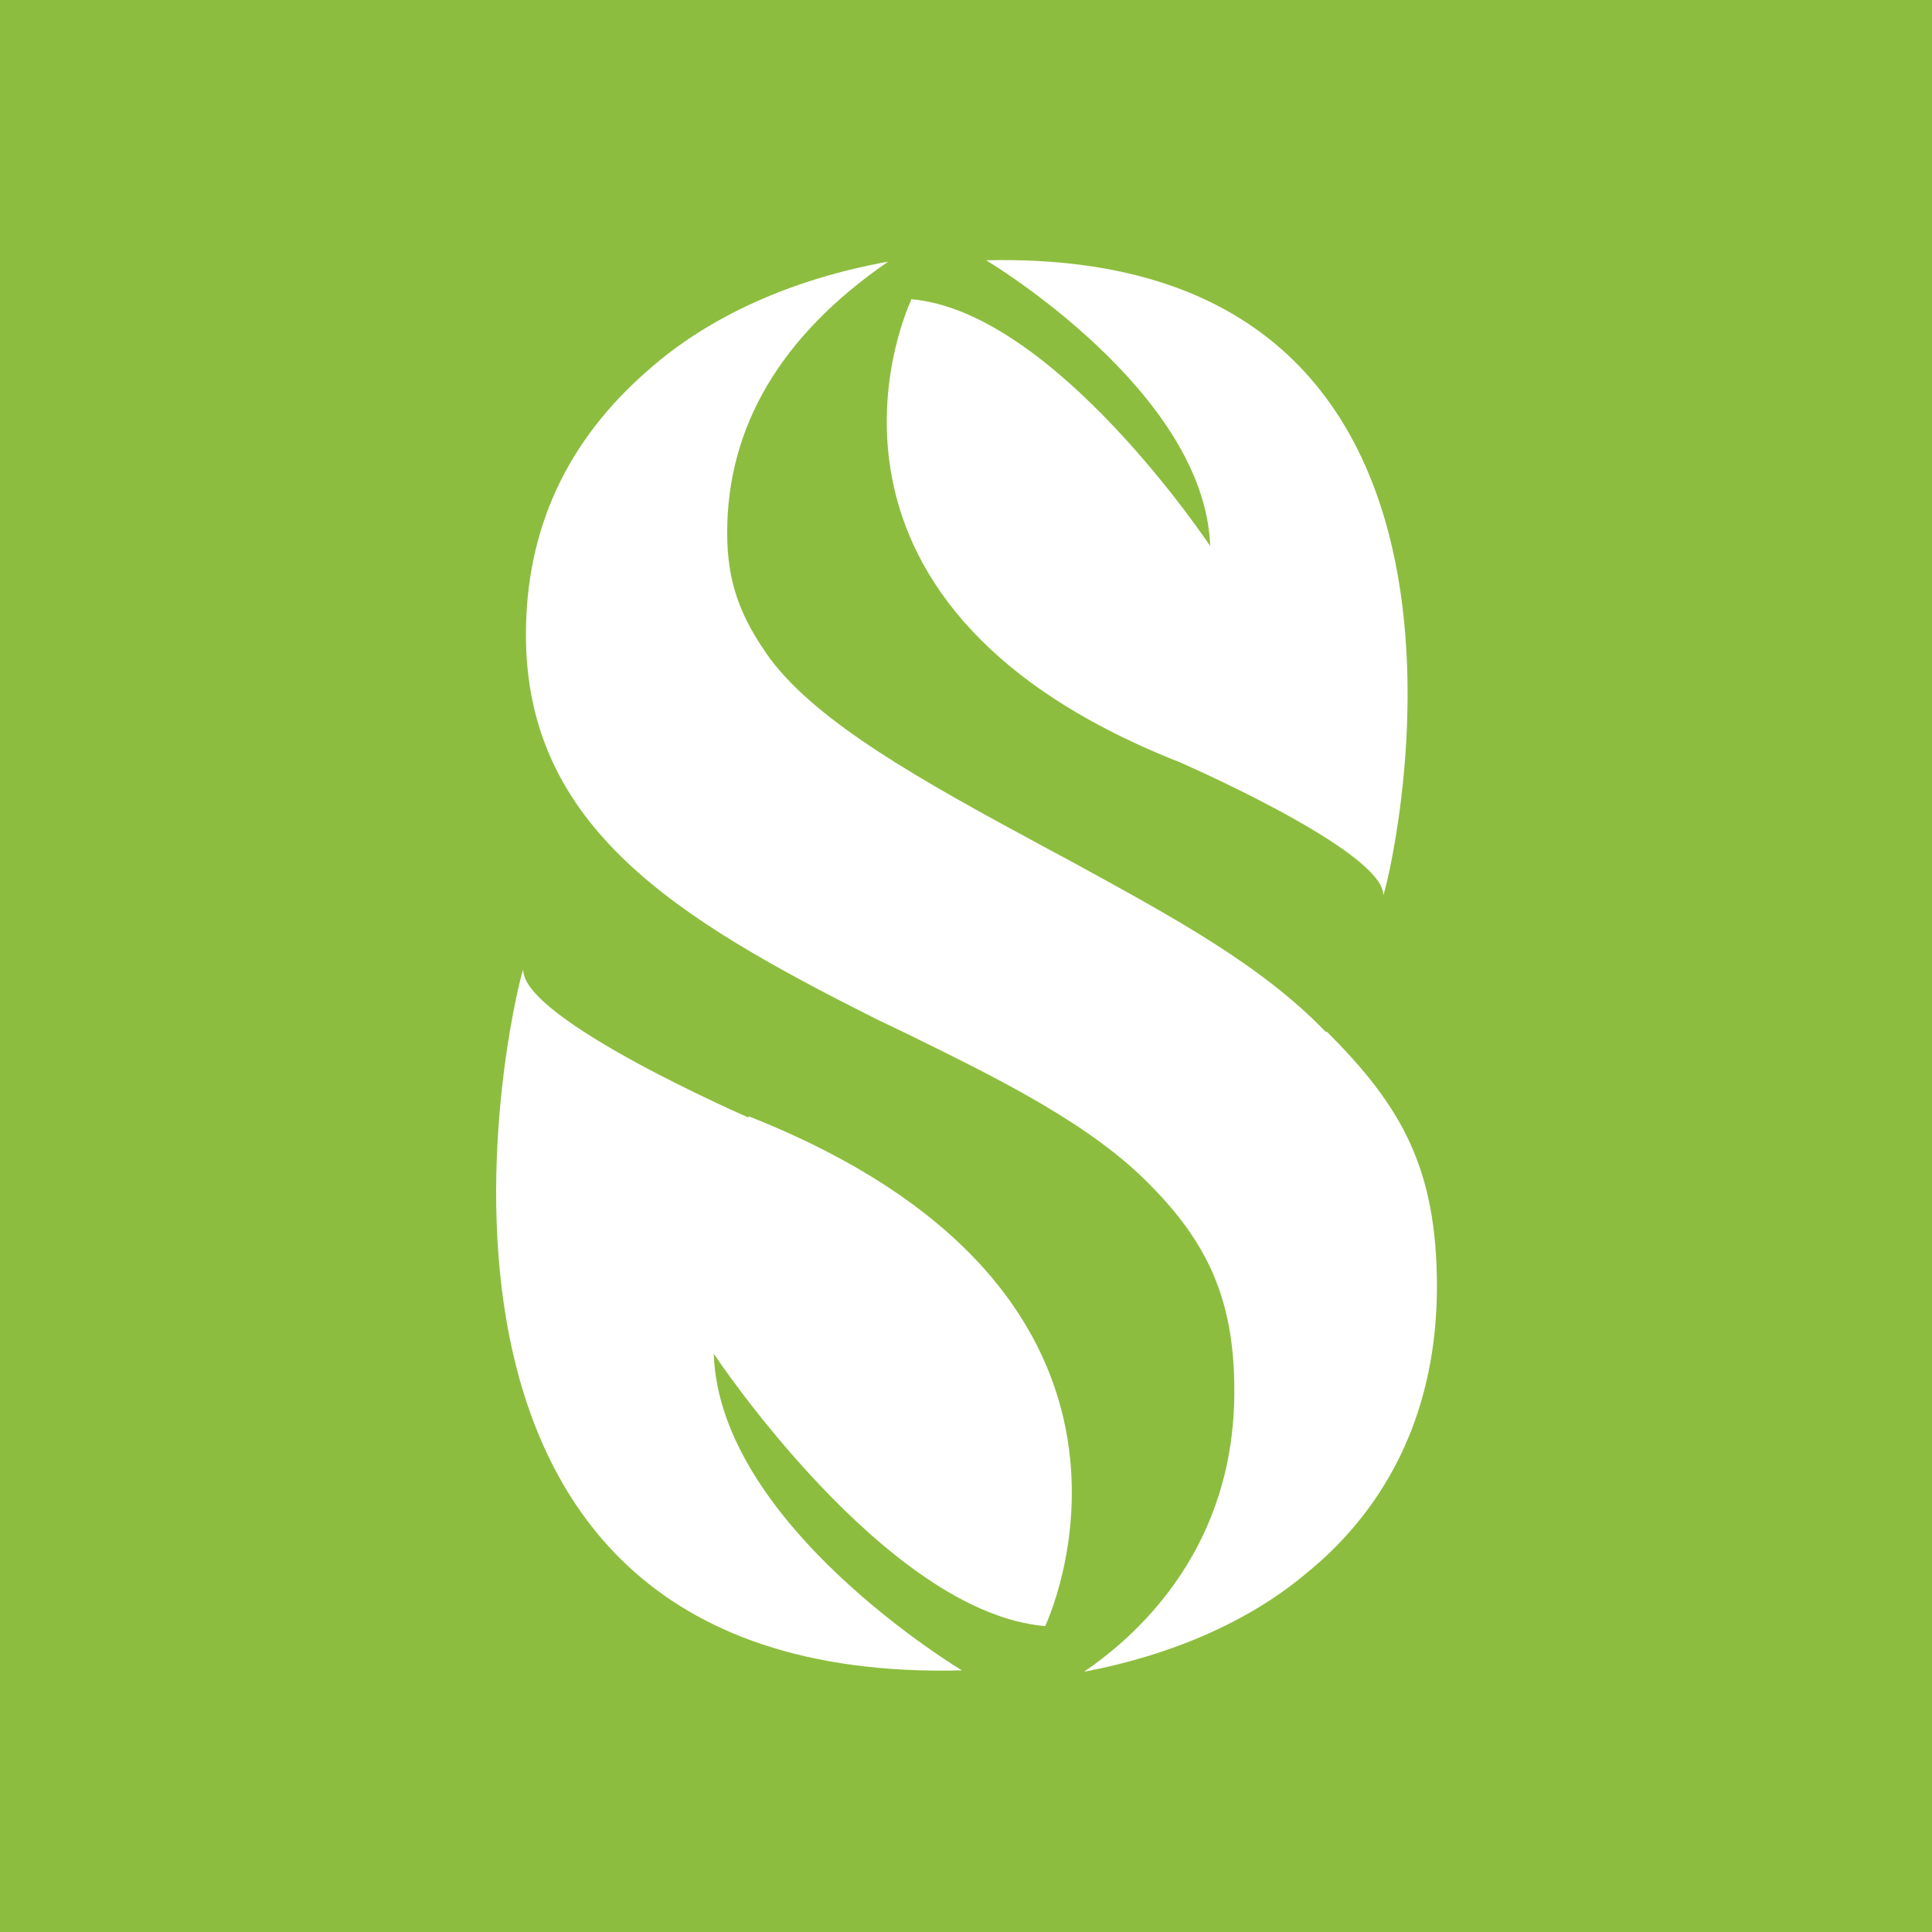
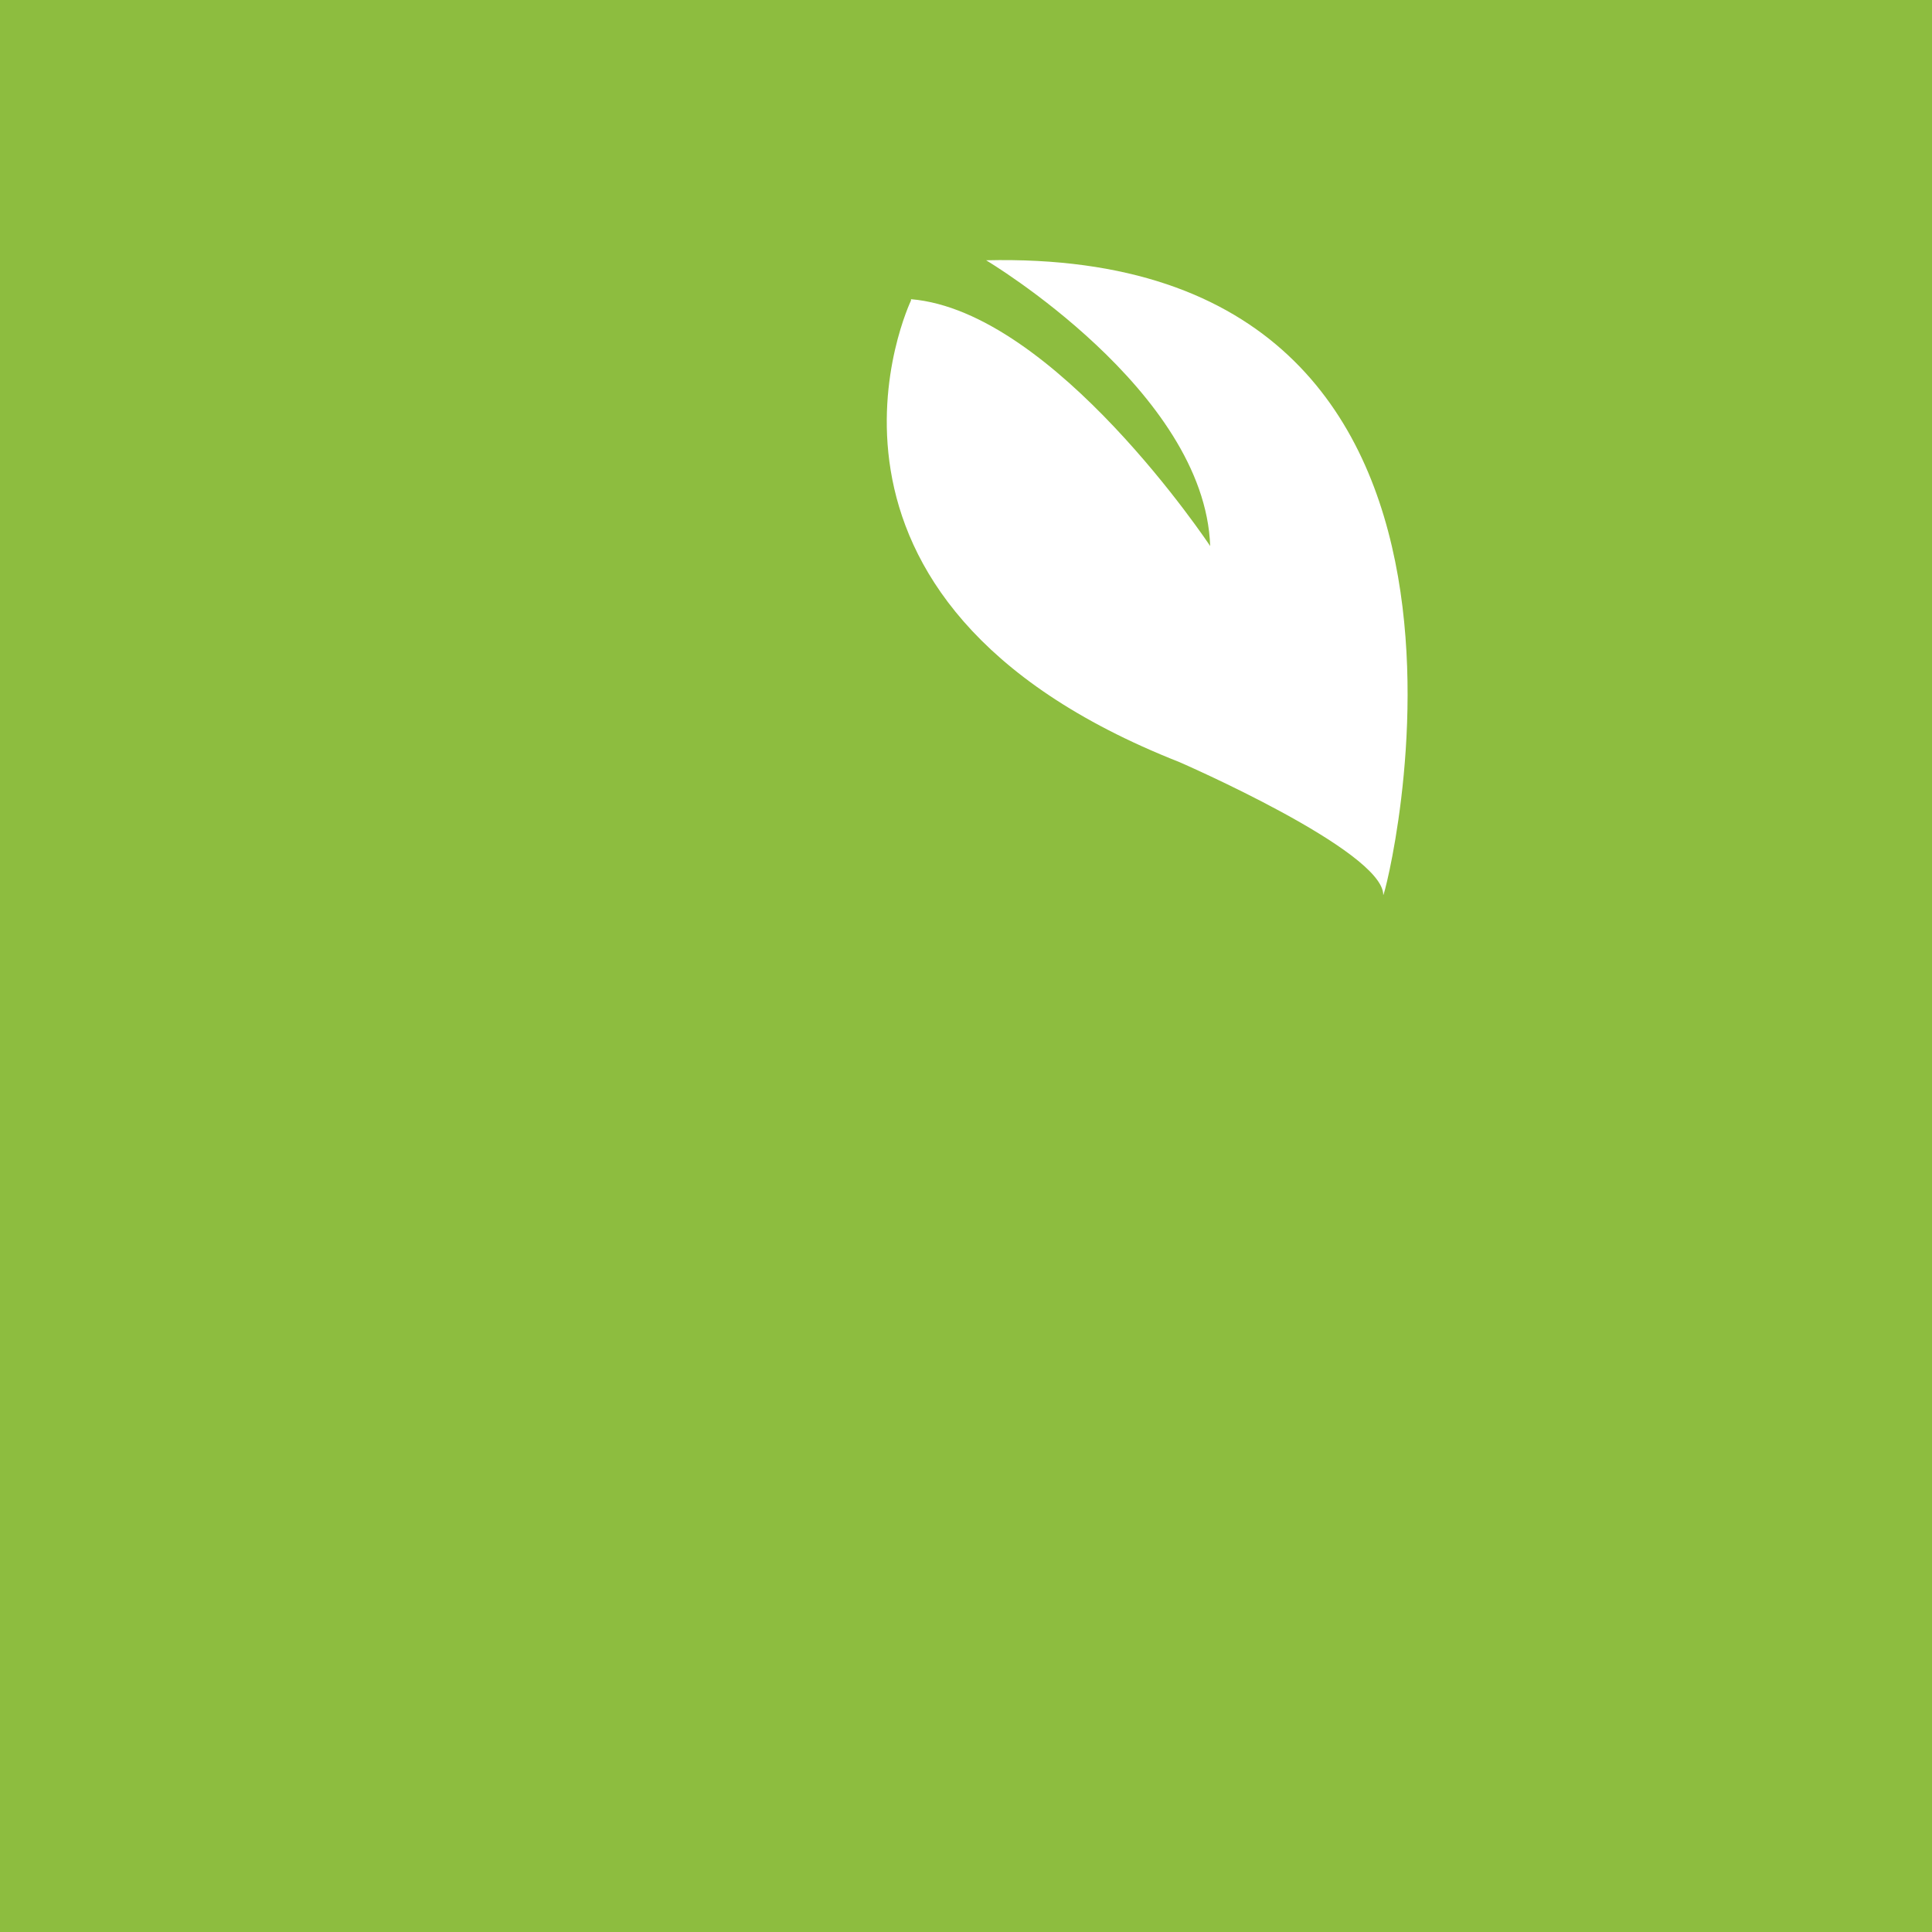
<svg xmlns="http://www.w3.org/2000/svg" id="Layer_1" data-name="Layer 1" version="1.1" viewBox="0 0 144 144">
  <defs>
    <style>
      .cls-1 {
        fill: #8dbd3f;
      }

      .cls-1, .cls-2 {
        stroke-width: 0px;
      }

      .cls-2 {
        fill: #fff;
      }
    </style>
  </defs>
  <rect class="cls-1" width="144" height="144" />
  <g>
    <path class="cls-2" d="M67.9,22.4s-10.7,22.3,20,34.4c0,0,15.2,6.6,15.2,9.9,0,.8,12.8-48.3-29.6-47.3,0,0,16.3,9.7,16.7,21.3,0,0-11.6-17.5-22.3-18.4Z" />
-     <path class="cls-2" d="M55.8,83.3s-16.8-7.3-16.8-11c0-.9-14.2,53.4,32.7,52.2,0,0-18.1-10.8-18.5-23.6,0,0,12.8,19.3,24.7,20.3,0,0,11.8-24.6-22.1-38Z" />
-     <path class="cls-2" d="M98.8,76.9c-4.8-5-11.5-8.6-18.6-12.5l-2.6-1.4c-8.9-4.8-16.6-9.1-20.2-13.9-2.3-3.2-3.2-5.8-3.2-9.4,0-7.9,4-14.7,12-20.2-7.2,1.3-13.4,4.1-17.9,8.1-6.1,5.3-9.1,11.9-9.1,19.7,0,14.4,11.3,21.2,26,28.6l2.5,1.2c6.7,3.3,13.7,6.7,18.2,11.4,4.4,4.5,6.1,8.8,6.1,15.2,0,11.4-6.8,17.9-11.2,20.9,6.4-1.2,12.2-3.7,16.4-7.2,6.5-5.2,9.9-12.6,9.9-21.5s-2.7-13.5-8.2-19Z" />
  </g>
</svg>